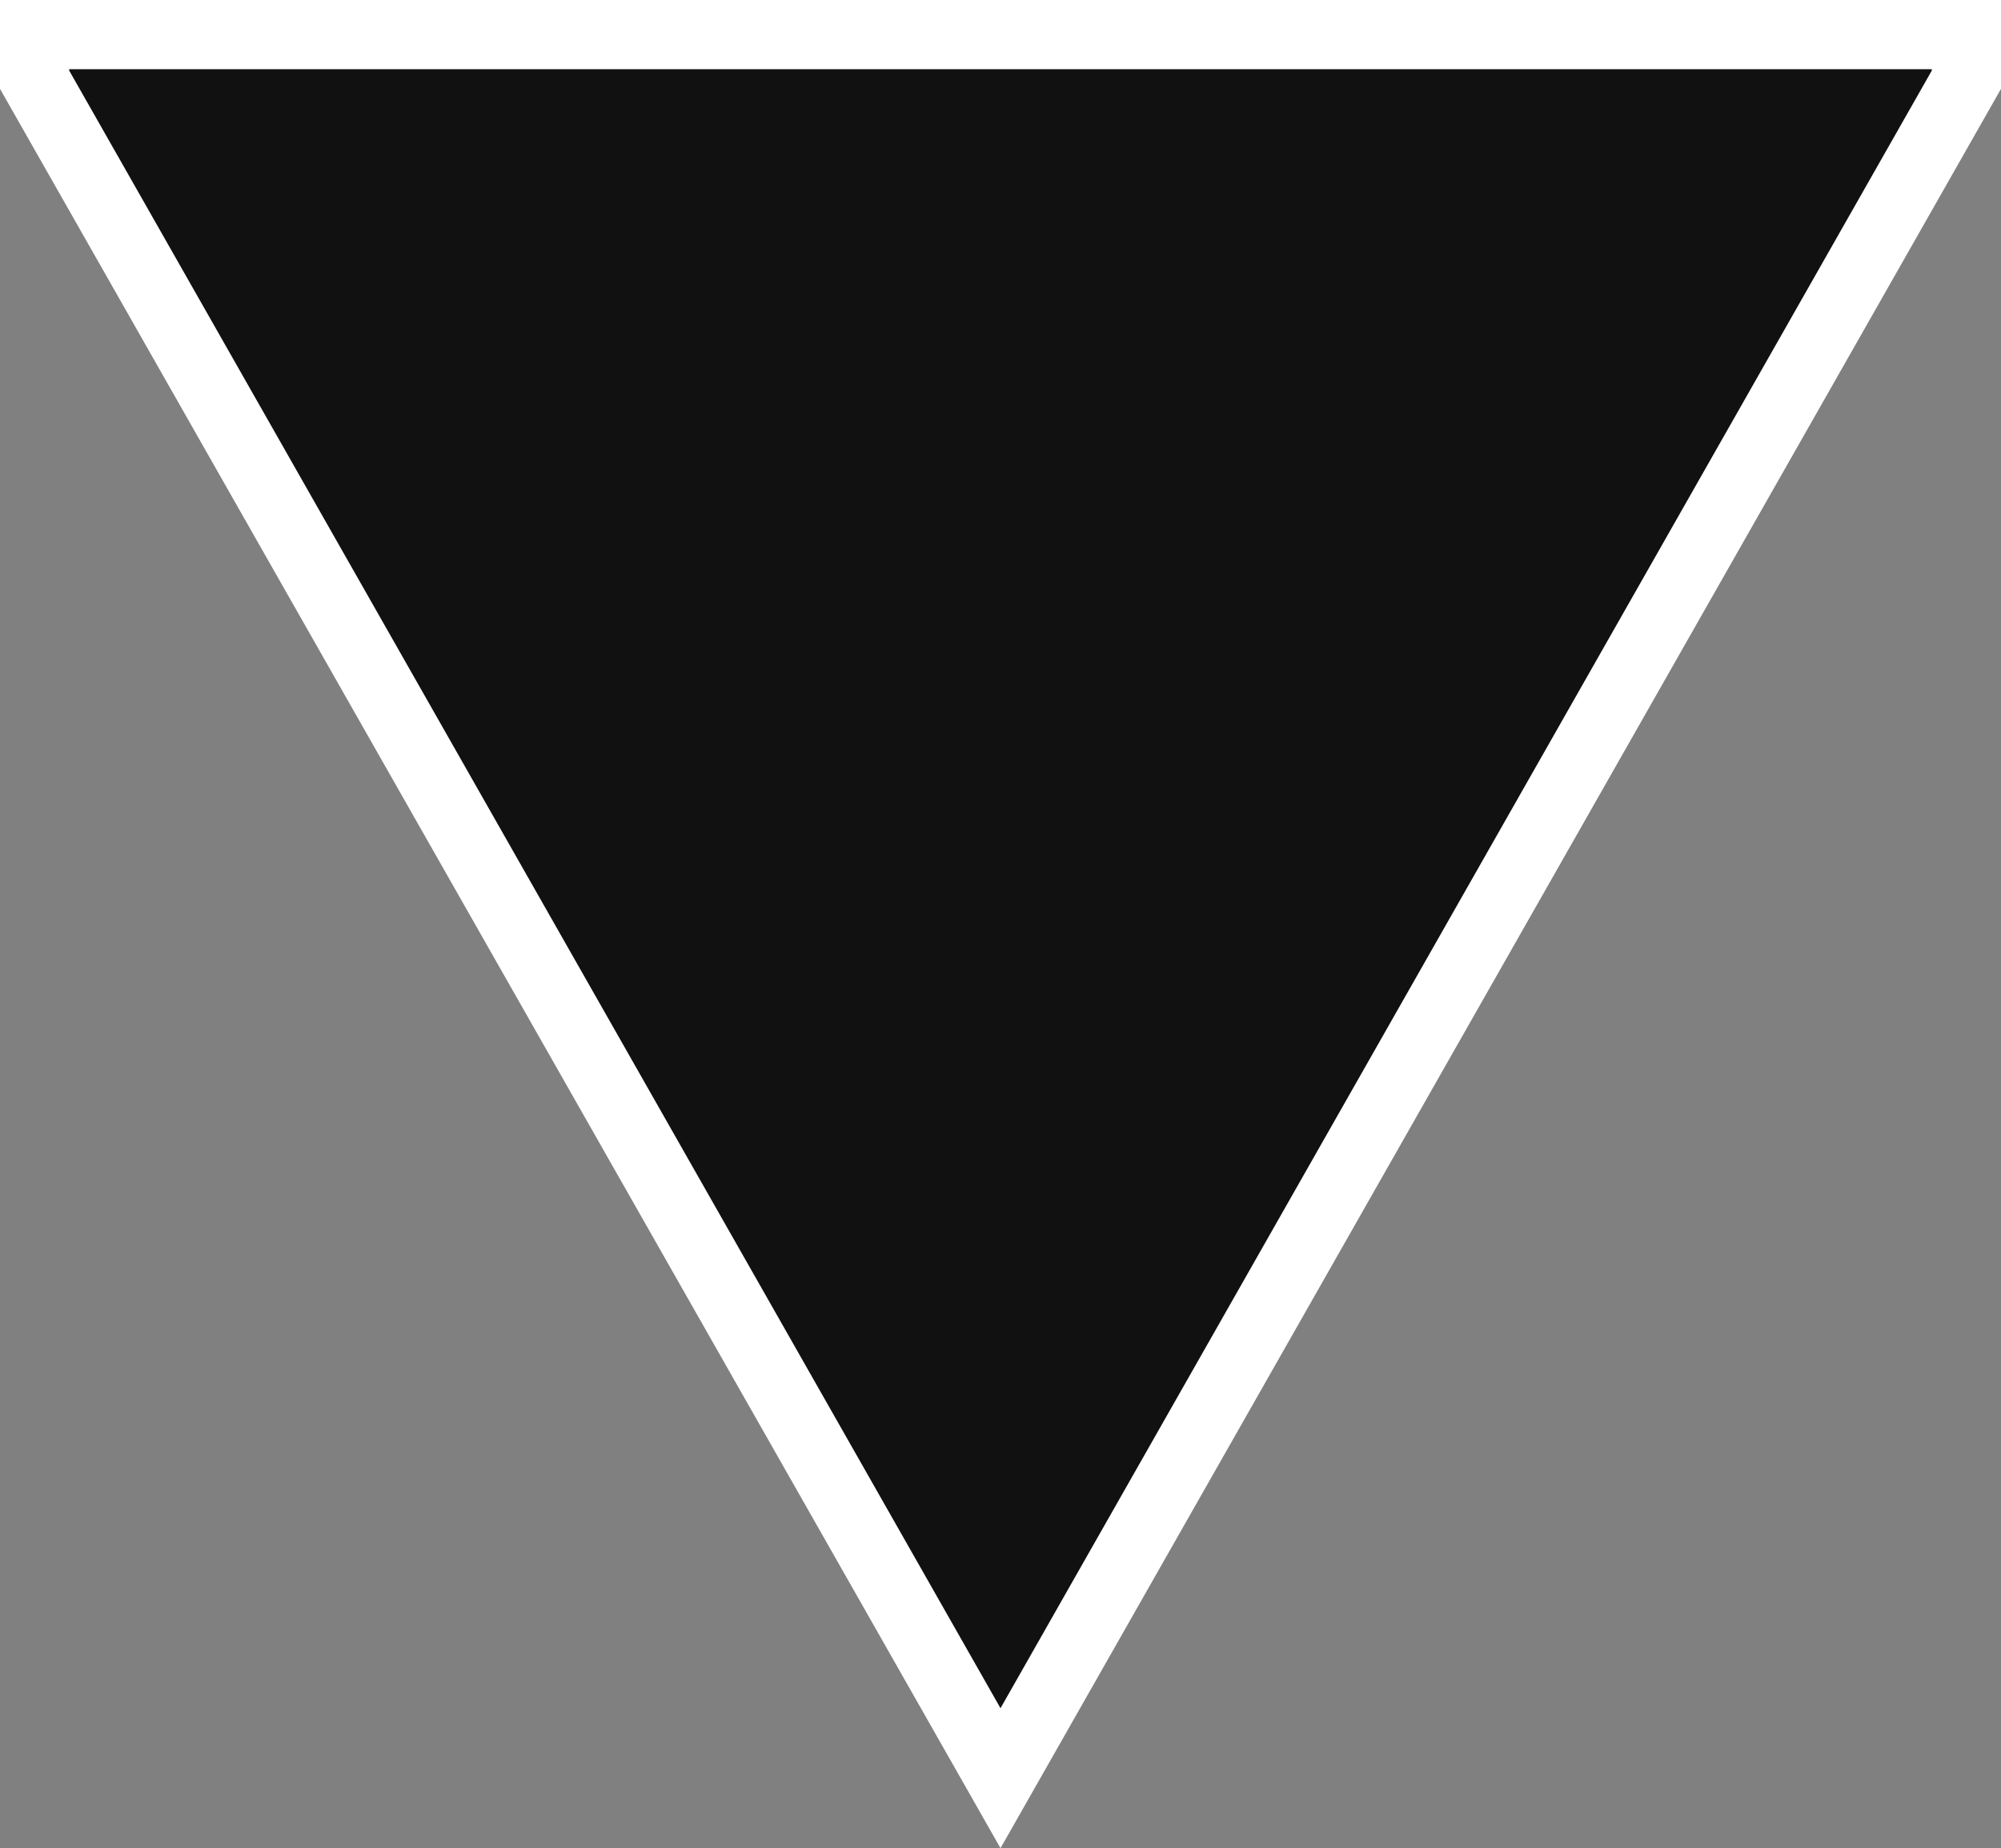
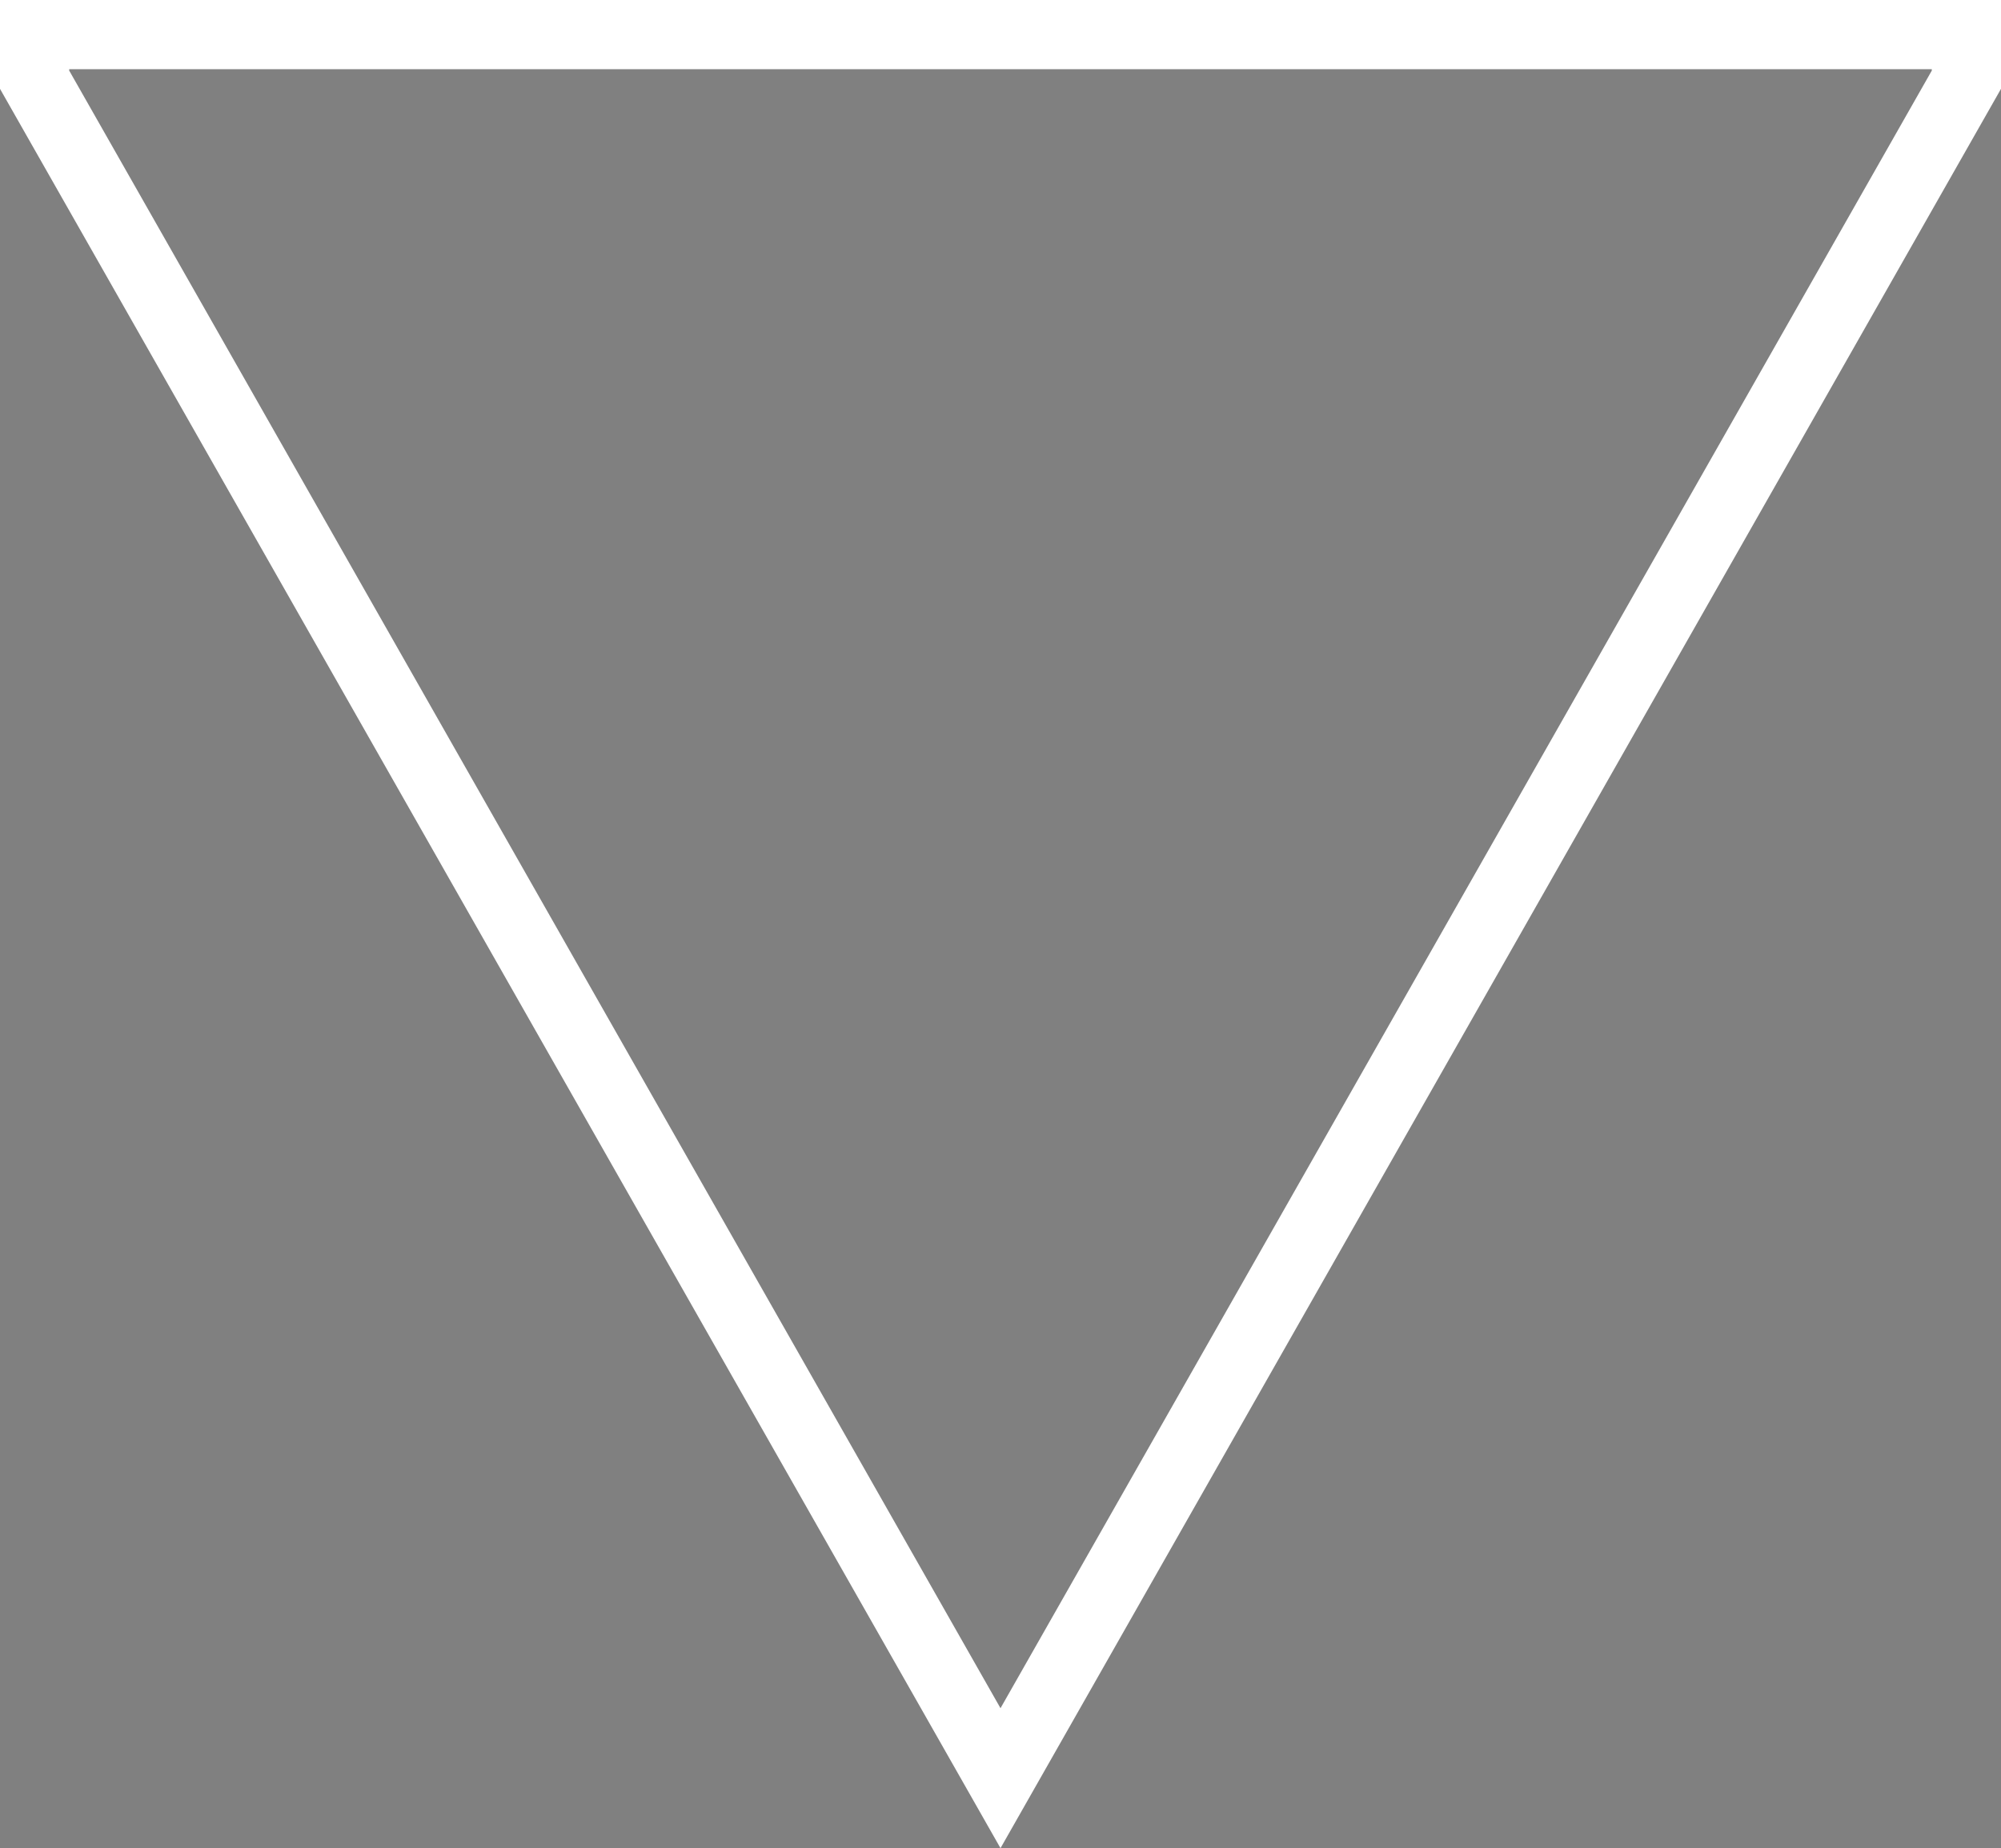
<svg xmlns="http://www.w3.org/2000/svg" width="28.92" height="26.713" viewBox="0 0 28.92 26.713">
  <rect x="0" y="0" width="28.92" height="26.713" fill="#808080" stroke="none" />
  <g id="Black_Triangle" data-name="Black Triangle" transform="translate(1 1)" fill="#111">
-     <path d="M 13.46 24.701 L 13.025 23.937 L -0.435 0.267 L -0.5 0.152 L -0.5 0.02 L -0.5 0 L -0.5 -0.5 L 9.37499976316758e-07 -0.5 L 26.92 -0.5 L 27.42 -0.5 L 27.42 0 L 27.42 0.02 L 27.42 0.152 L 27.355 0.267 L 25.314 3.855 L 13.895 23.937 L 13.46 24.701 Z" stroke="none" />
    <path d="M 0 0 L 0 0.02 L 13.46 23.69 L 26.92 0.02 L 26.92 0 L 0 0 M -1 -1 L 27.92 -1 L 27.92 0.284 L 13.46 25.713 L -1 0.284 L -1 -1 Z" stroke="none" fill="#fff" />
  </g>
</svg>